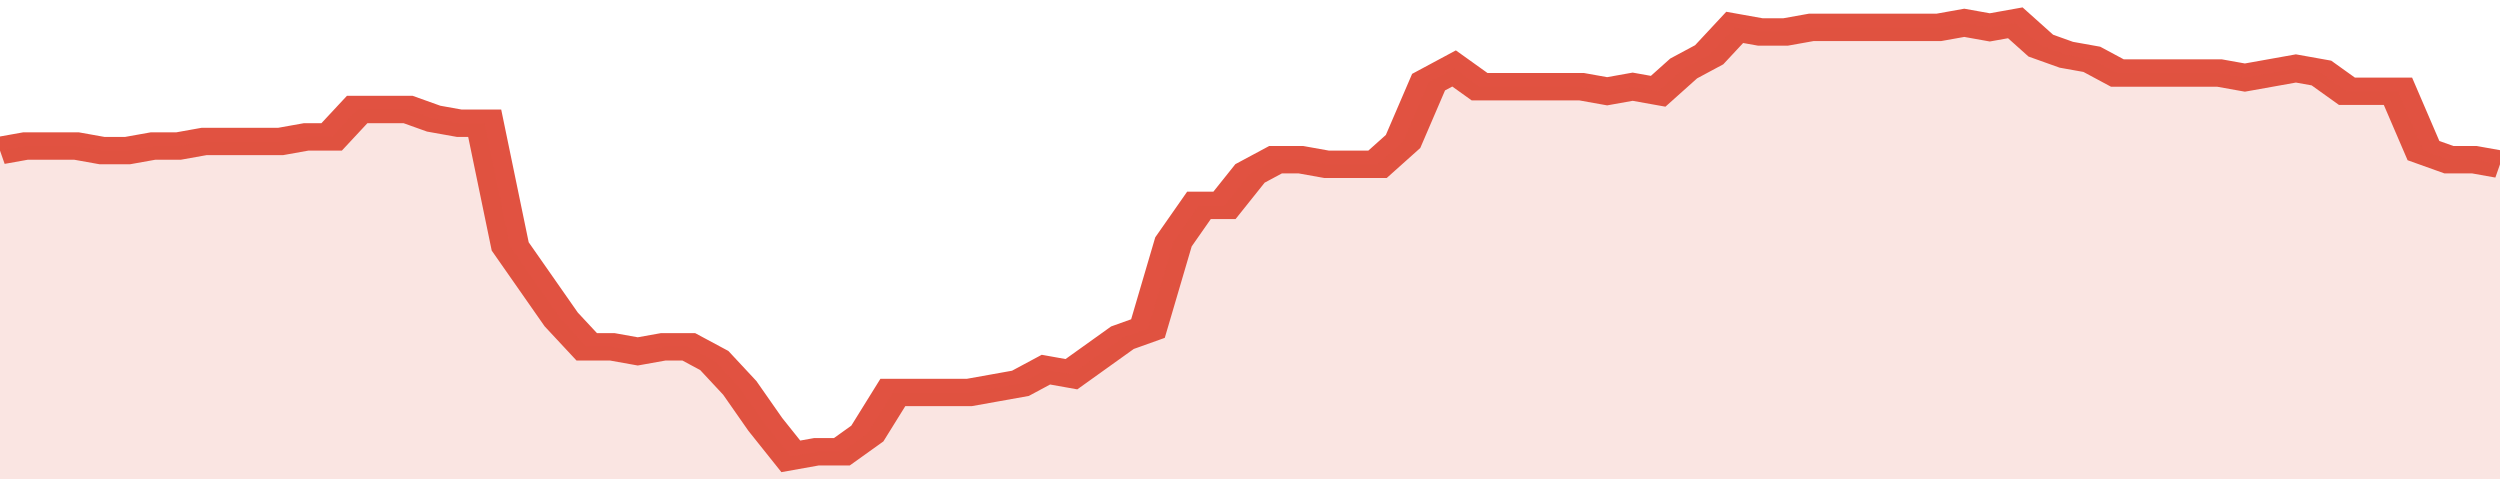
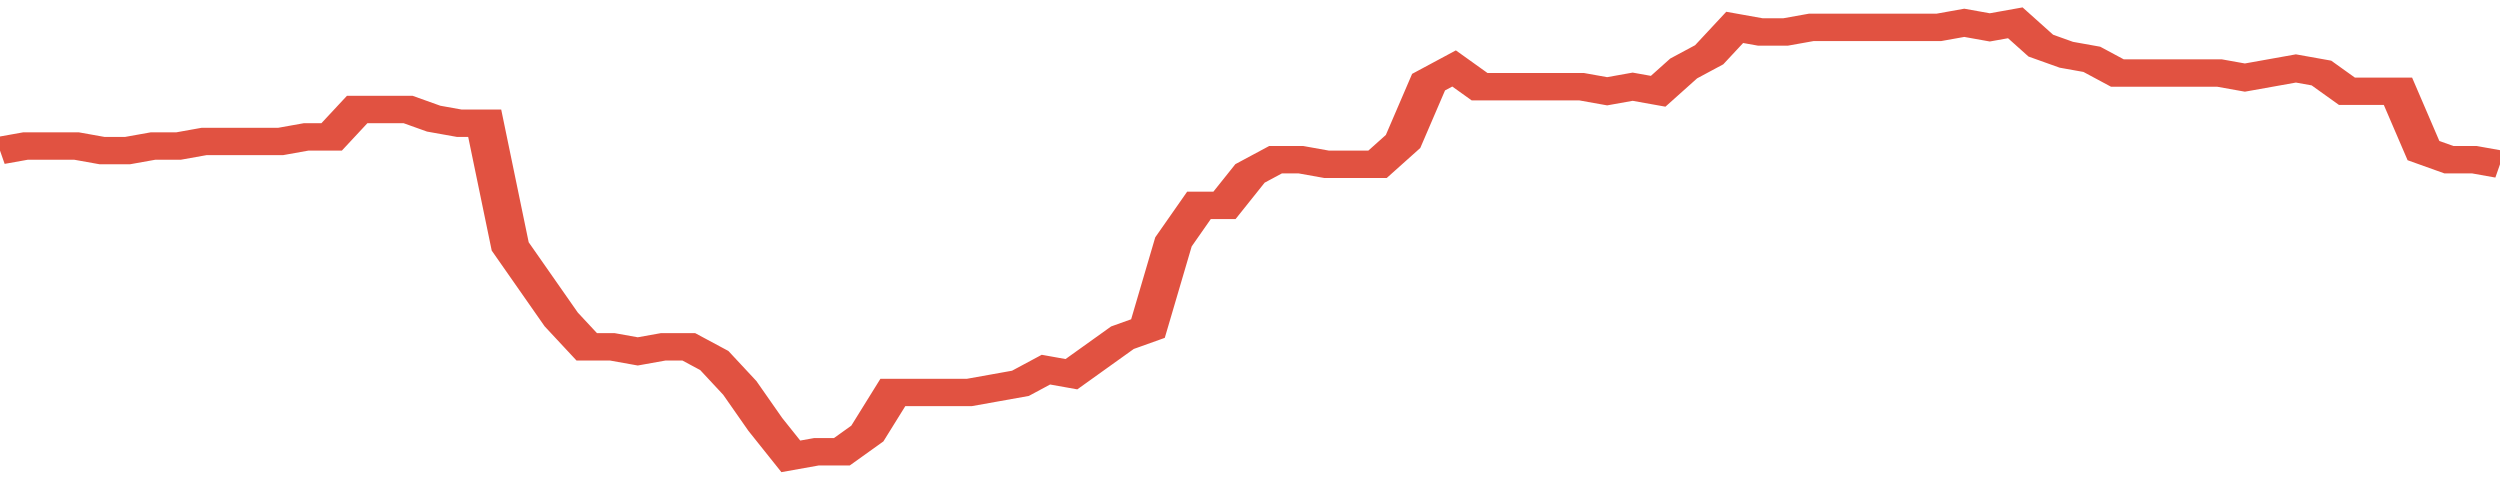
<svg xmlns="http://www.w3.org/2000/svg" viewBox="0 0 392 105" width="120" height="23" preserveAspectRatio="none">
  <polyline fill="none" stroke="#E15241" stroke-width="6" points="0, 33 4, 32 8, 32 12, 32 16, 33 20, 33 24, 32 28, 32 32, 31 36, 31 40, 31 44, 31 48, 30 52, 30 56, 24 60, 24 64, 24 68, 26 72, 27 76, 27 80, 54 84, 62 88, 70 92, 76 96, 76 100, 77 104, 76 108, 76 112, 79 116, 85 120, 93 124, 100 128, 99 132, 99 136, 95 140, 86 144, 86 148, 86 152, 86 156, 85 160, 84 164, 81 168, 82 172, 78 176, 74 180, 72 184, 53 188, 45 192, 45 196, 38 200, 35 204, 35 208, 36 212, 36 216, 36 220, 31 224, 18 228, 15 232, 19 236, 19 240, 19 244, 19 248, 19 252, 20 256, 19 260, 20 264, 15 268, 12 272, 6 276, 7 280, 7 284, 6 288, 6 292, 6 296, 6 300, 6 304, 6 308, 5 312, 6 316, 5 320, 10 324, 12 328, 13 332, 16 336, 16 340, 16 344, 16 348, 16 352, 17 356, 16 360, 15 364, 16 368, 20 372, 20 376, 20 380, 33 384, 35 388, 35 392, 36 392, 36 "> </polyline>
-   <polygon fill="#E15241" opacity="0.15" points="0, 105 0, 33 4, 32 8, 32 12, 32 16, 33 20, 33 24, 32 28, 32 32, 31 36, 31 40, 31 44, 31 48, 30 52, 30 56, 24 60, 24 64, 24 68, 26 72, 27 76, 27 80, 54 84, 62 88, 70 92, 76 96, 76 100, 77 104, 76 108, 76 112, 79 116, 85 120, 93 124, 100 128, 99 132, 99 136, 95 140, 86 144, 86 148, 86 152, 86 156, 85 160, 84 164, 81 168, 82 172, 78 176, 74 180, 72 184, 53 188, 45 192, 45 196, 38 200, 35 204, 35 208, 36 212, 36 216, 36 220, 31 224, 18 228, 15 232, 19 236, 19 240, 19 244, 19 248, 19 252, 20 256, 19 260, 20 264, 15 268, 12 272, 6 276, 7 280, 7 284, 6 288, 6 292, 6 296, 6 300, 6 304, 6 308, 5 312, 6 316, 5 320, 10 324, 12 328, 13 332, 16 336, 16 340, 16 344, 16 348, 16 352, 17 356, 16 360, 15 364, 16 368, 20 372, 20 376, 20 380, 33 384, 35 388, 35 392, 36 392, 105 " />
</svg>